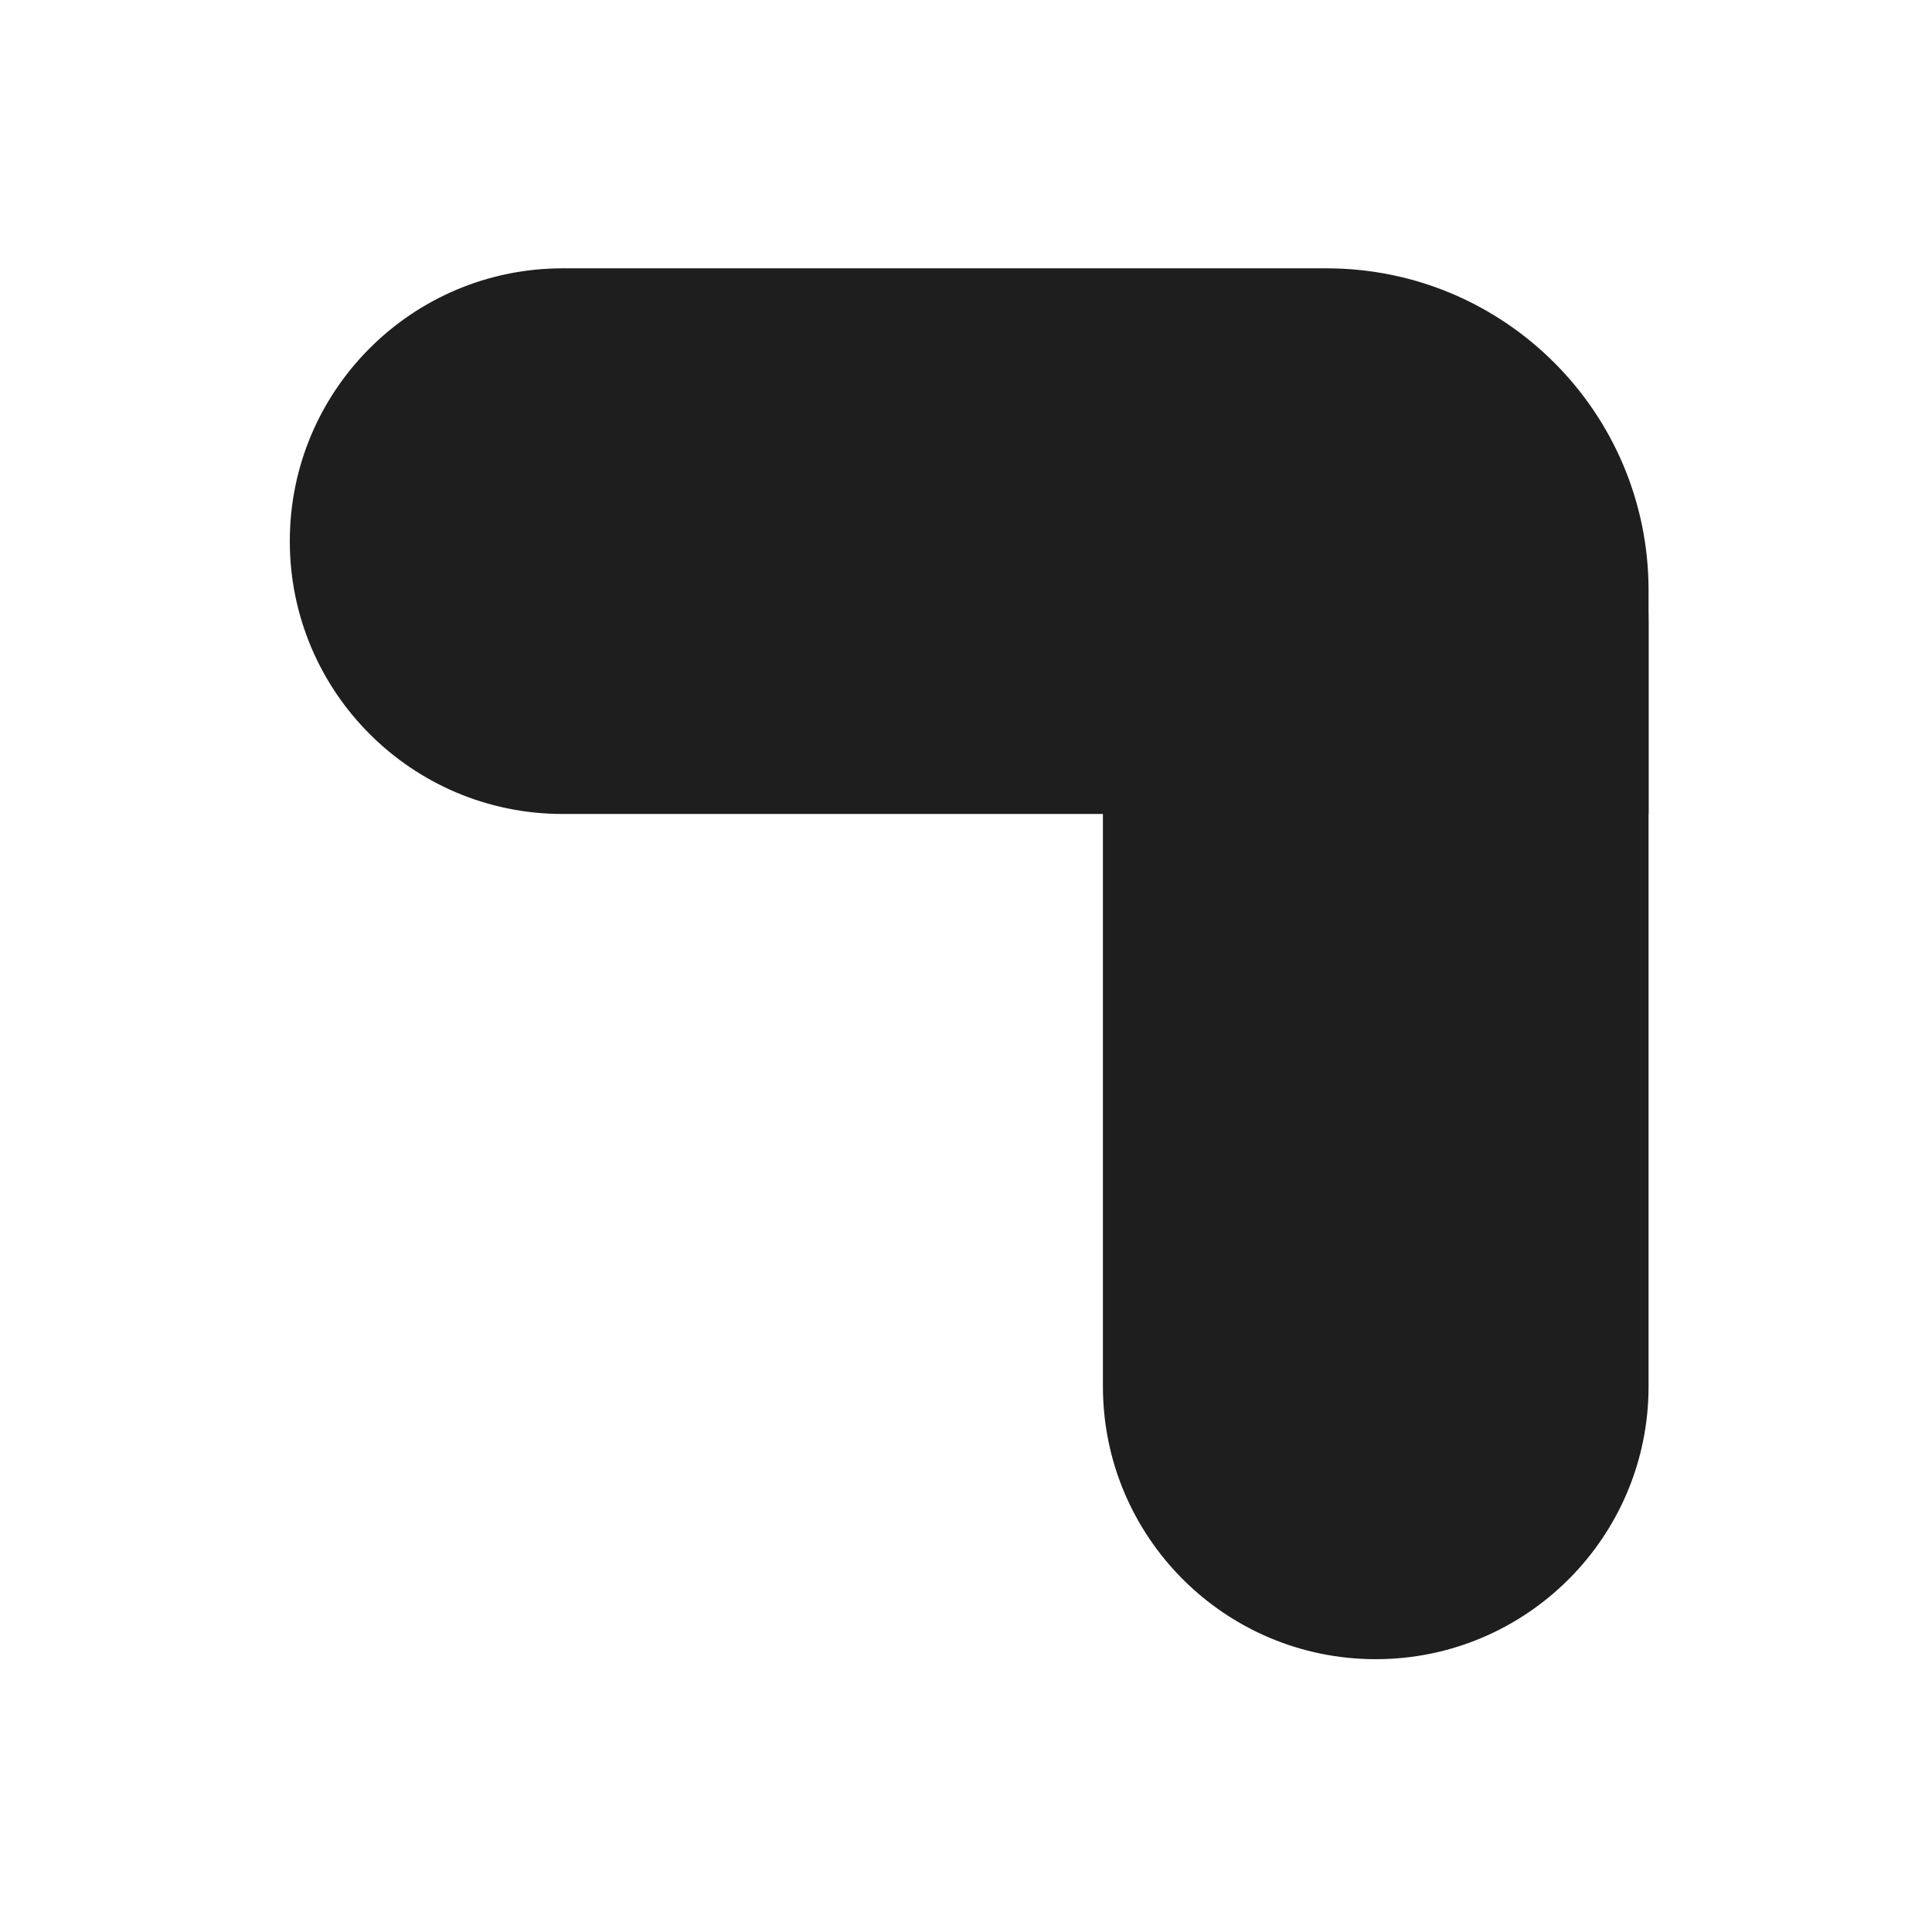
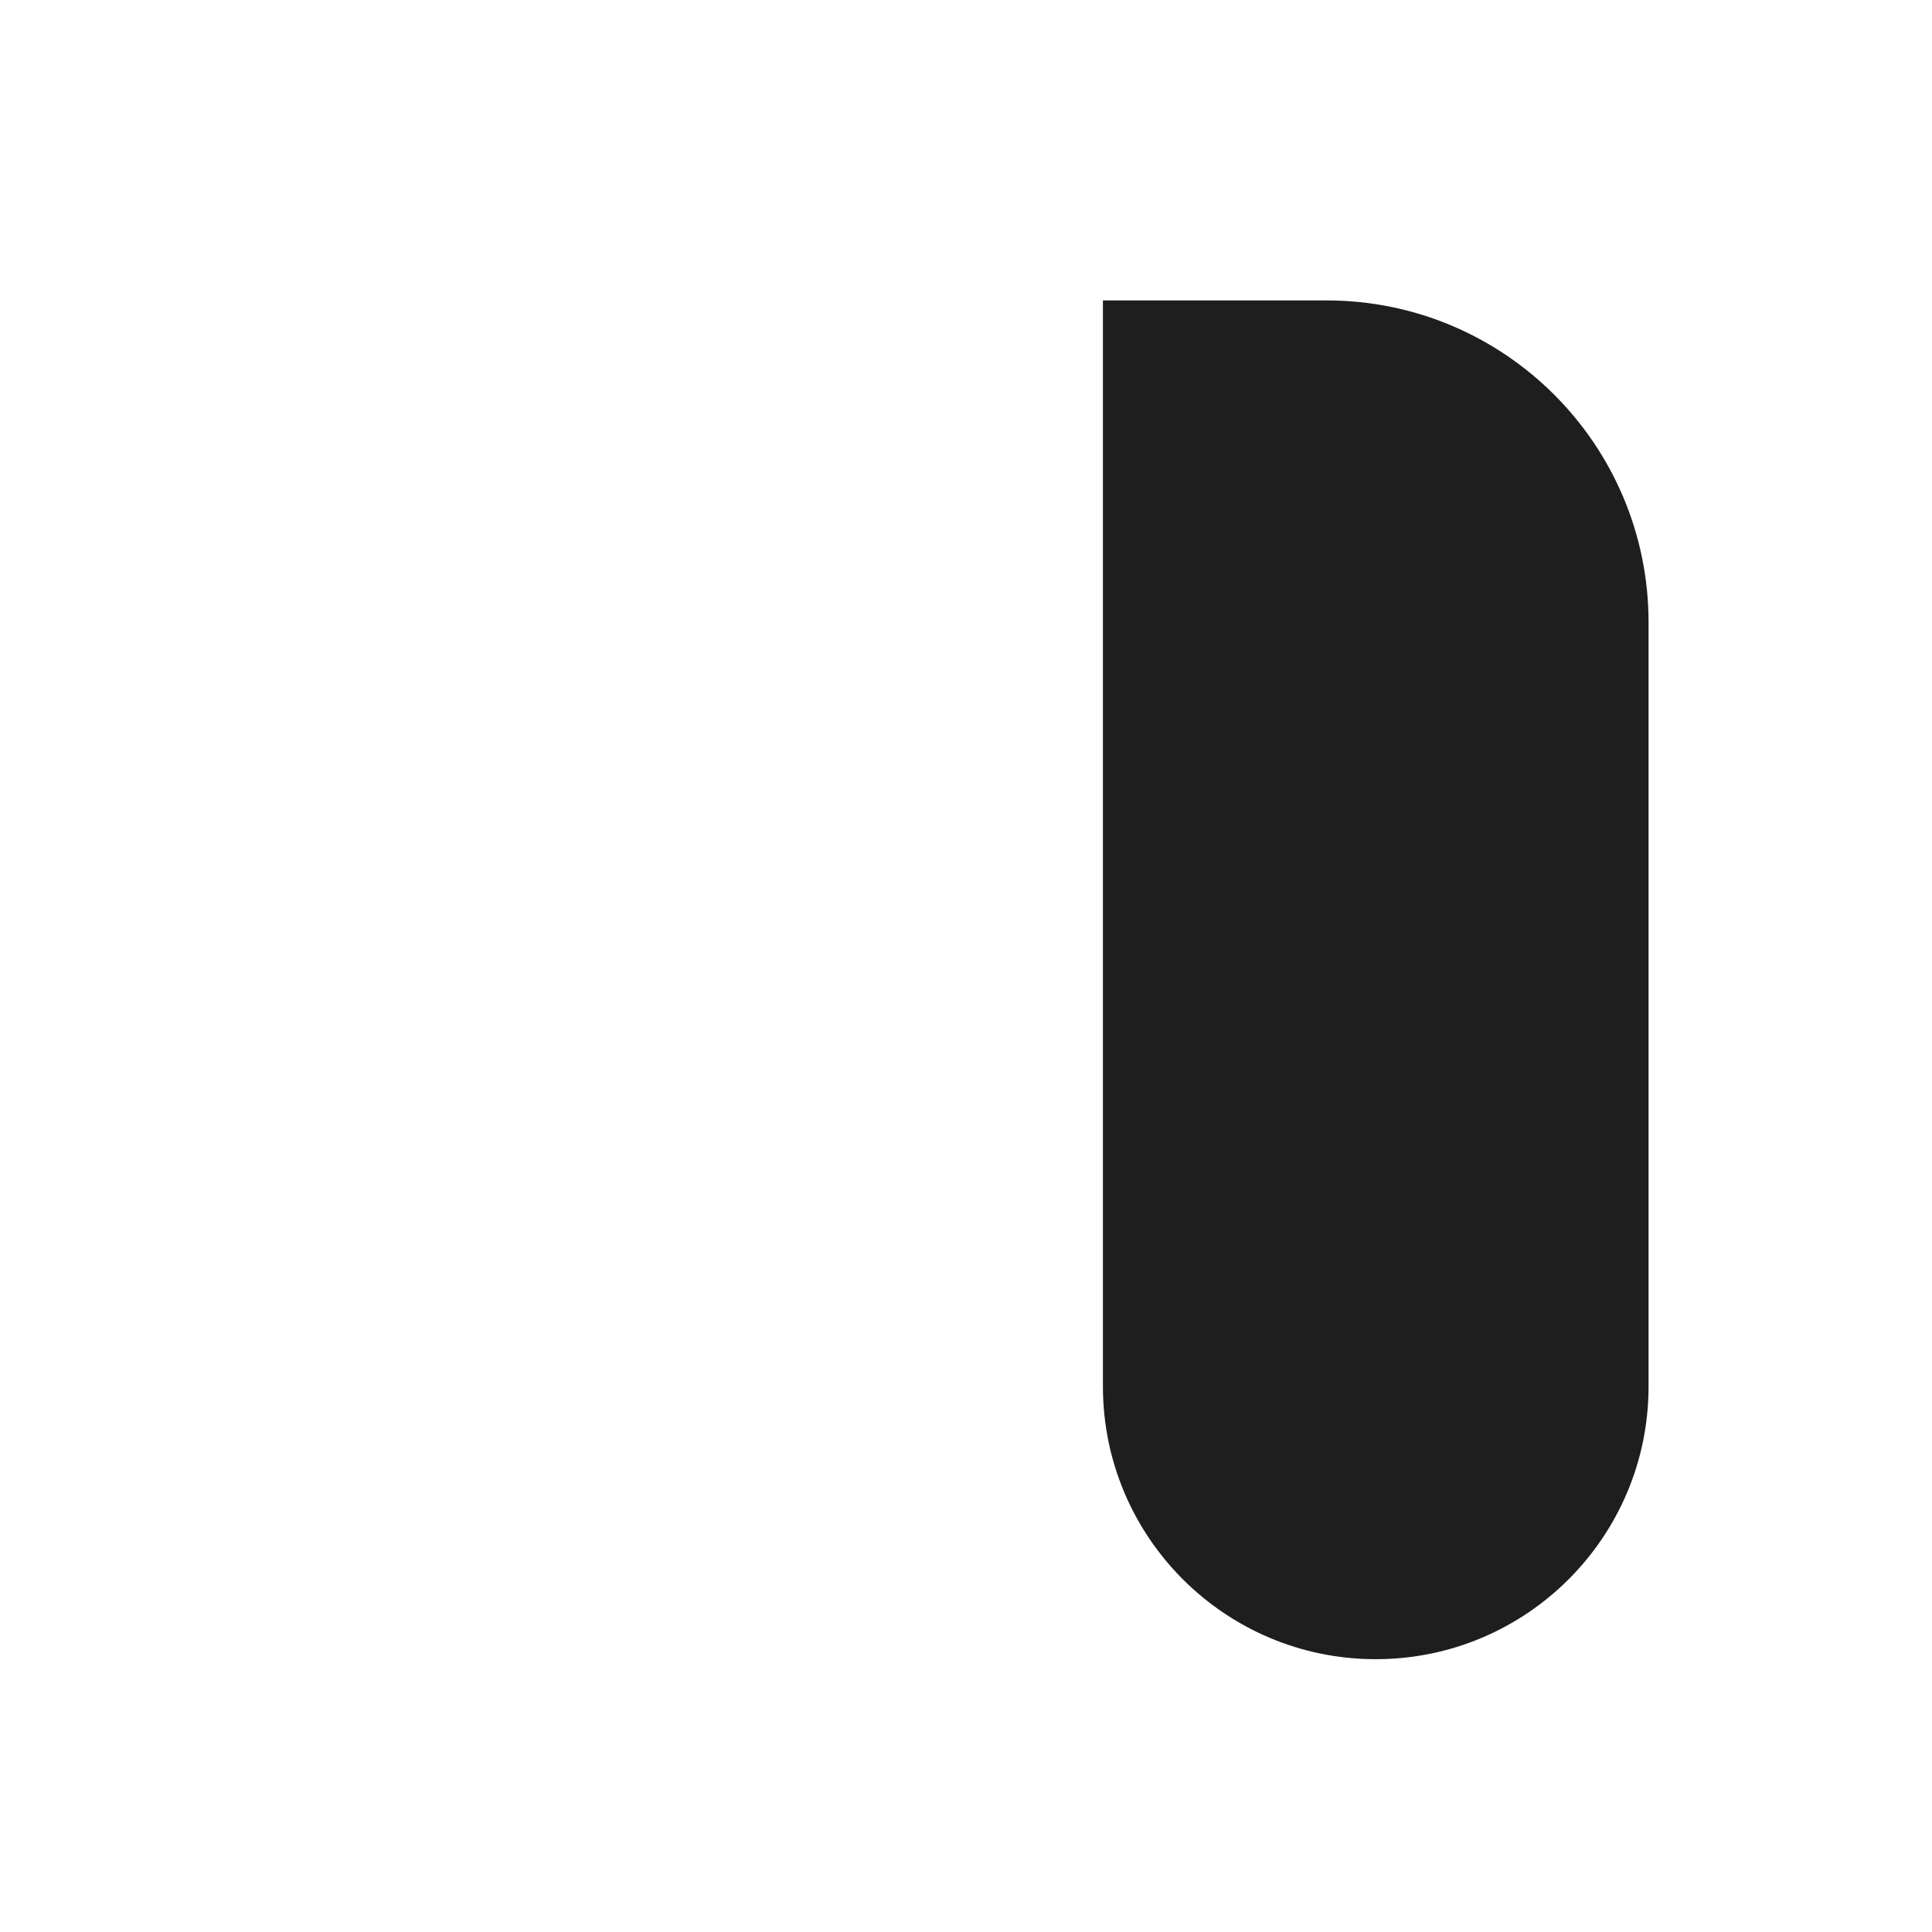
<svg xmlns="http://www.w3.org/2000/svg" fill="none" viewBox="0 0 180 180" height="180" width="180">
-   <rect fill="white" height="180" width="180" />
-   <path fill="#1E1E1E" d="M27 50.418C27 36.38 38.38 25 52.418 25H123.593C140.161 25 153.593 38.431 153.593 55V75.836H52.418C38.38 75.836 27 64.456 27 50.418V50.418Z" />
  <path fill="#1E1E1E" d="M128.174 154.583C114.136 154.583 102.756 143.203 102.756 129.165L102.756 27.99H123.593C140.161 27.99 153.593 41.422 153.593 57.99V129.165C153.593 143.203 142.212 154.583 128.174 154.583V154.583Z" />
</svg>